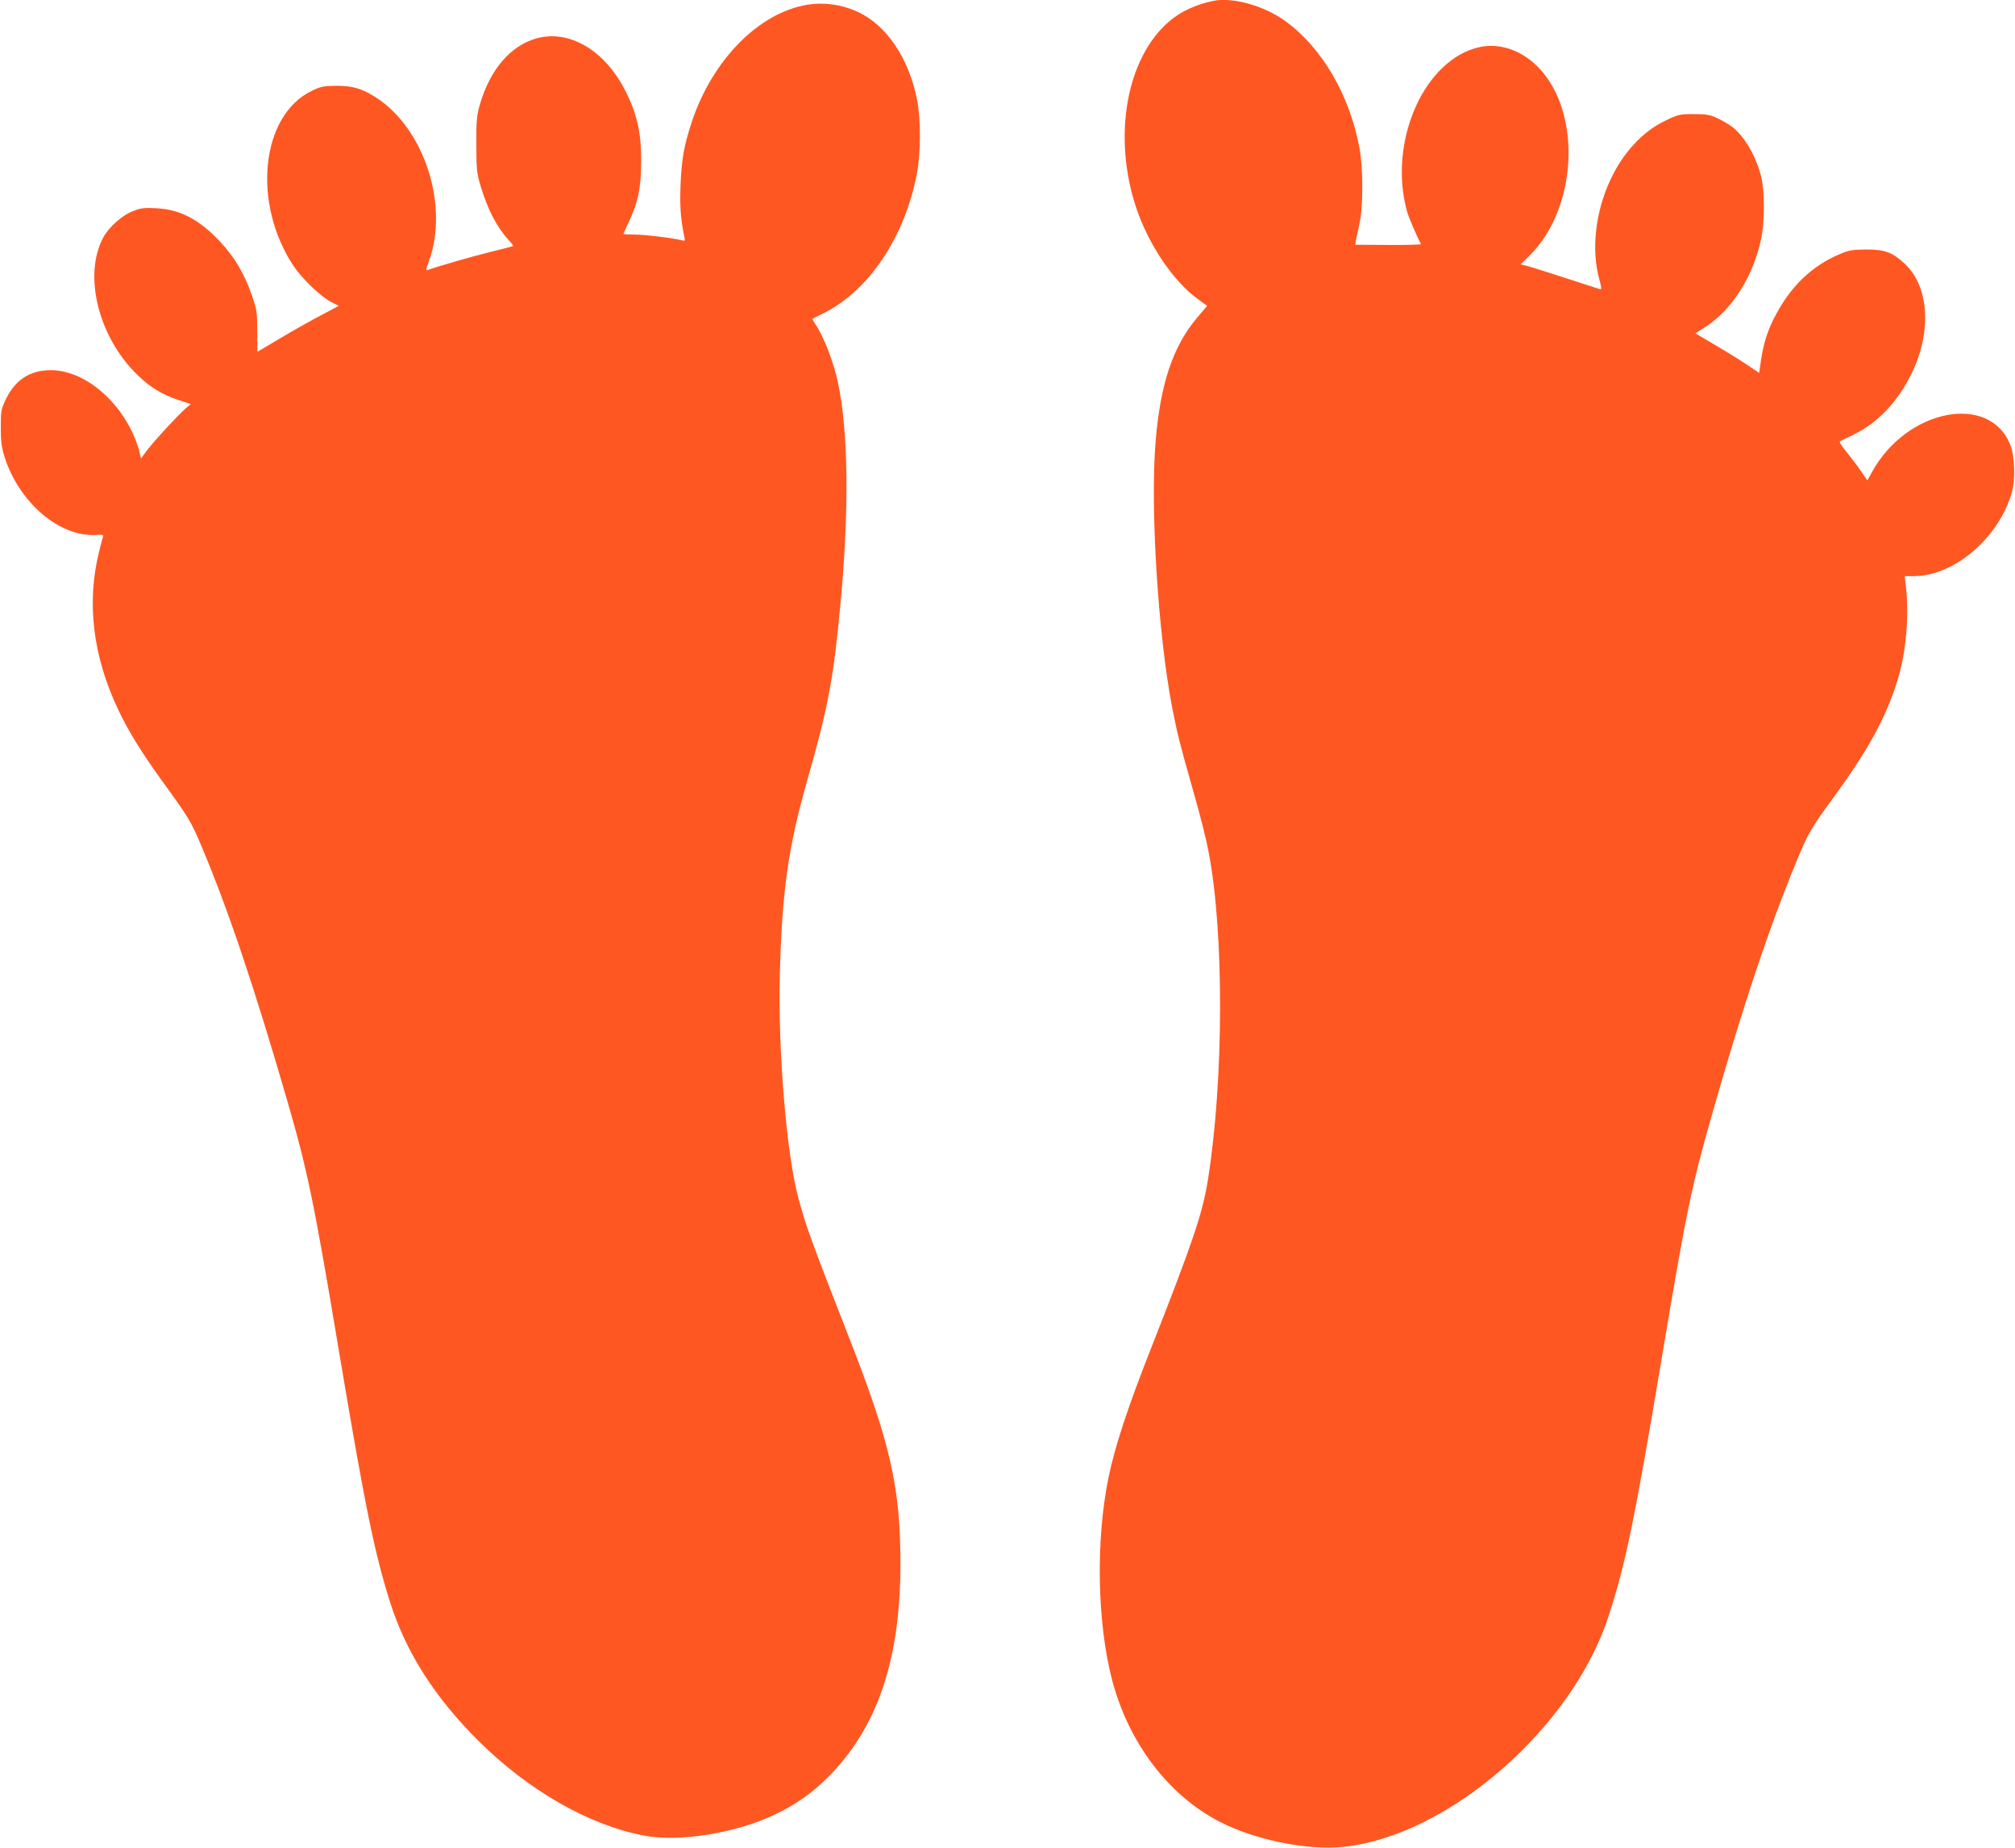
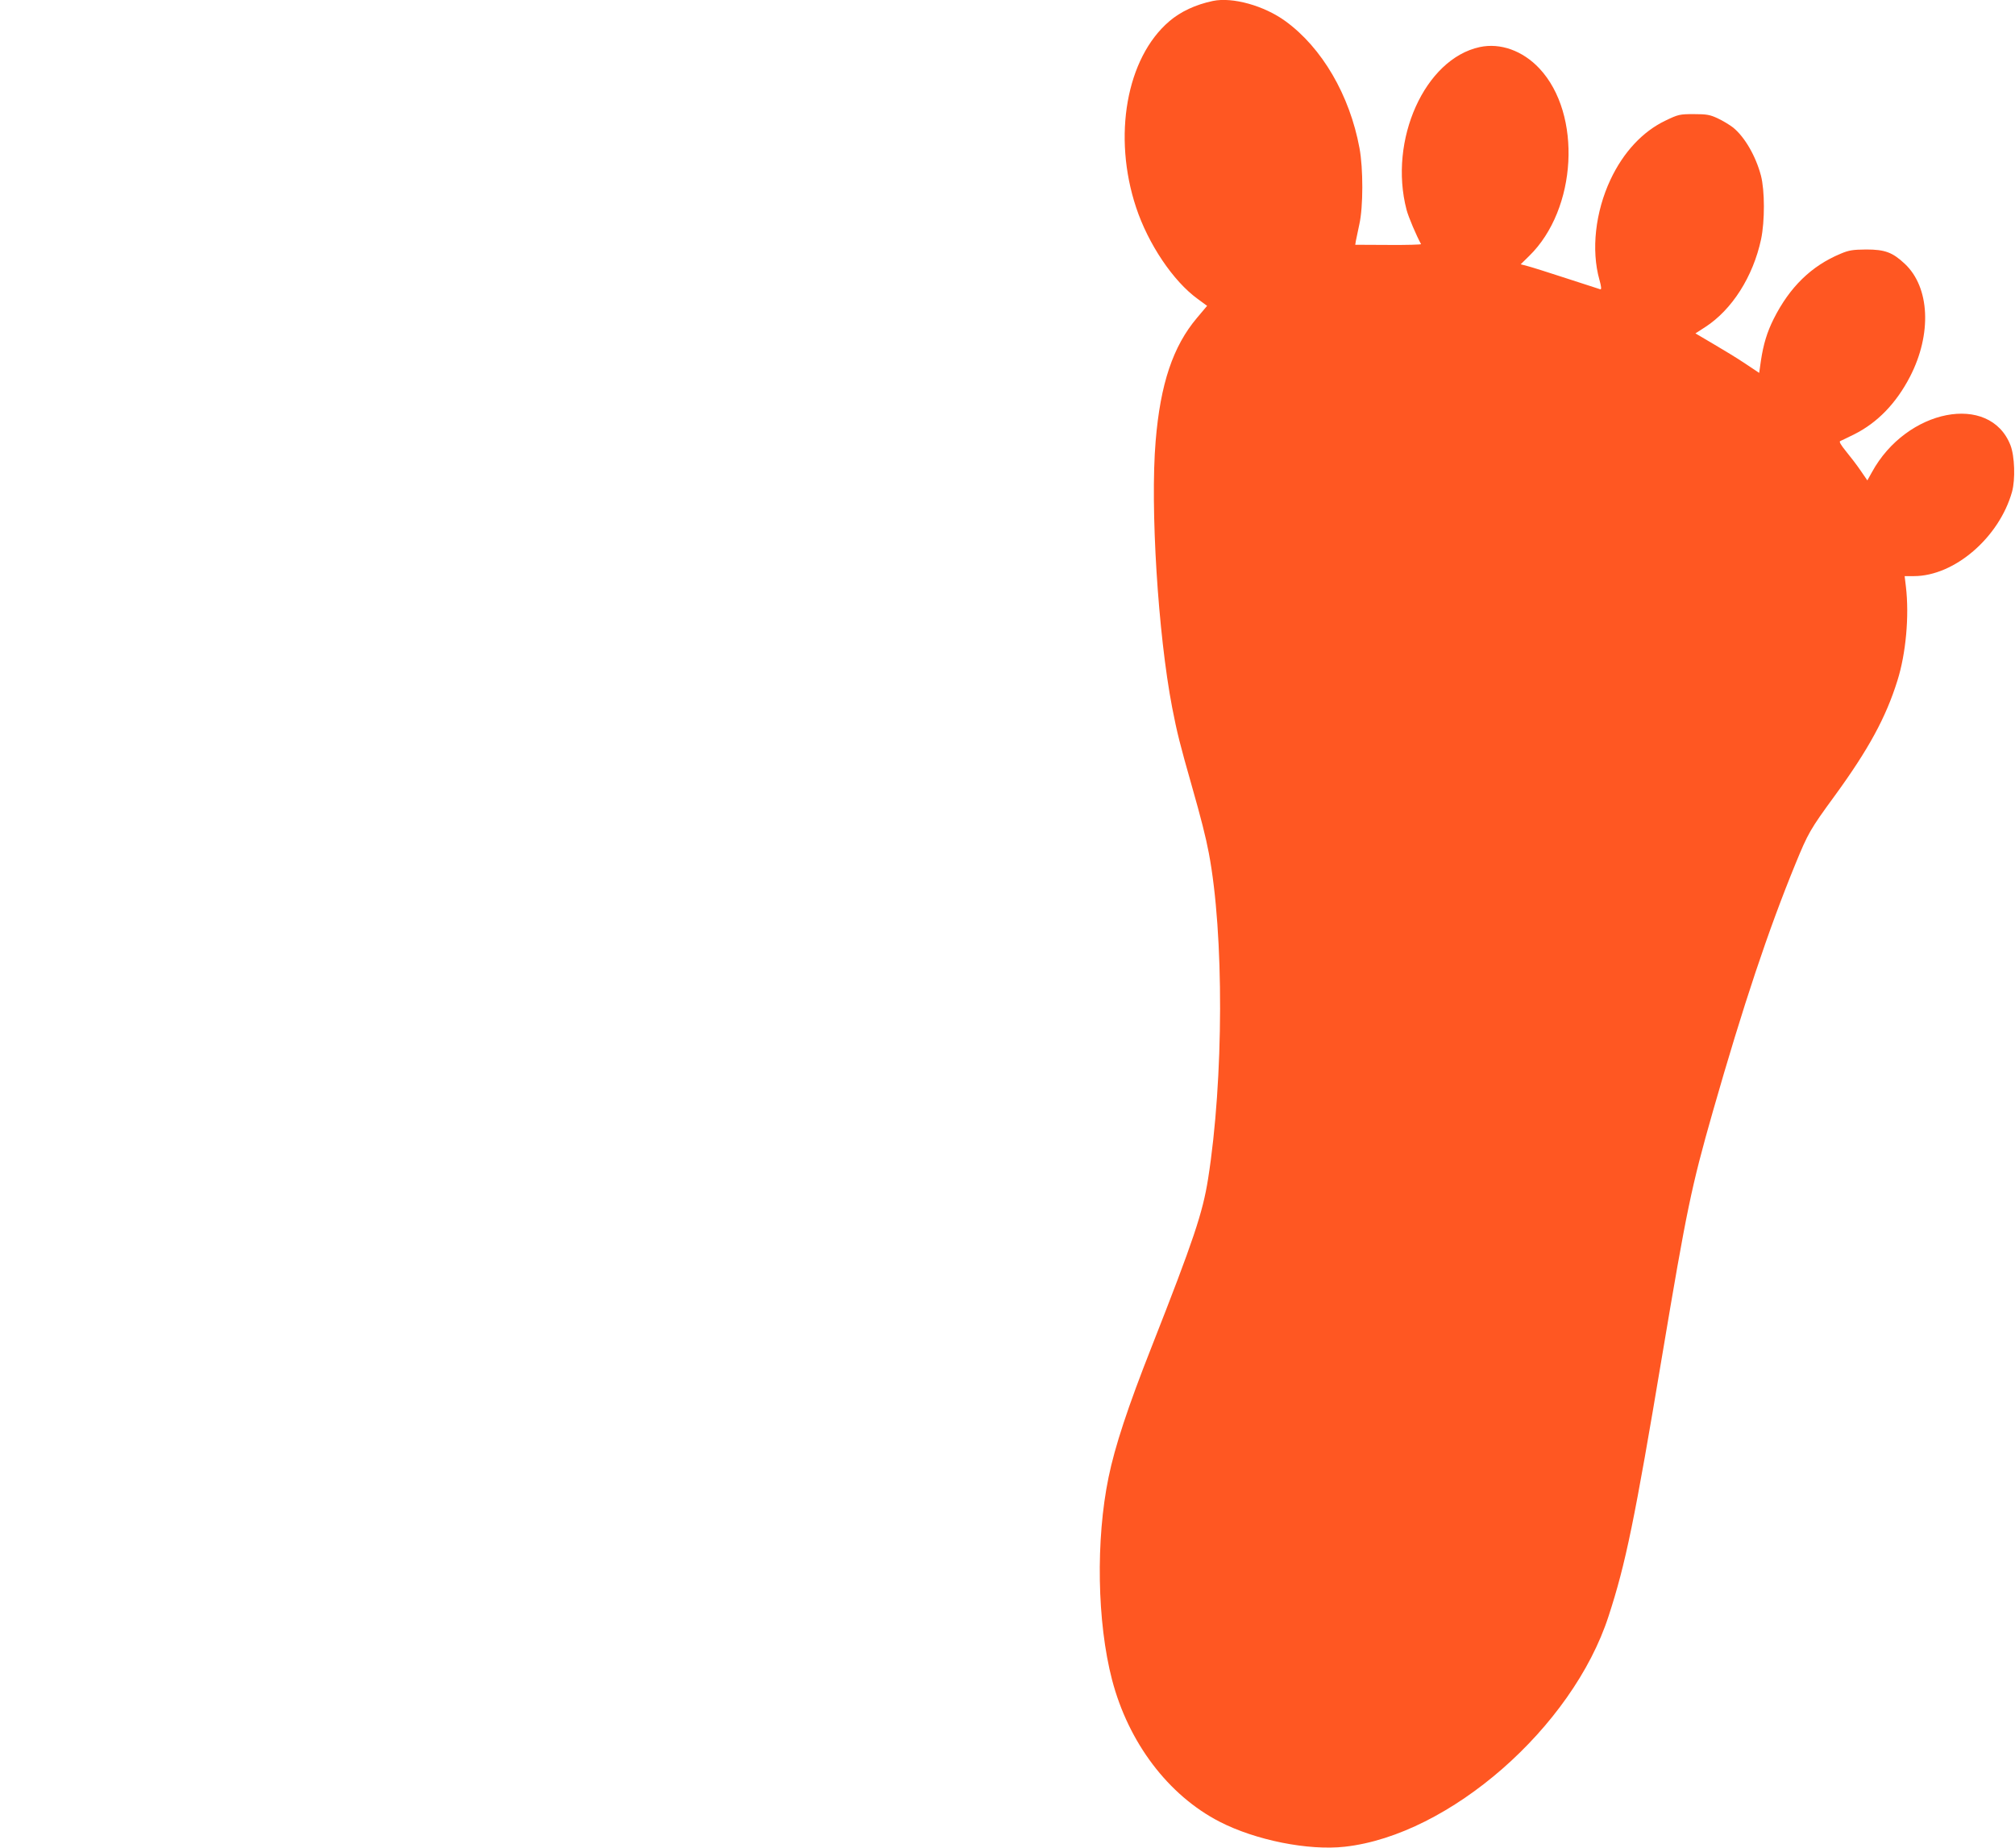
<svg xmlns="http://www.w3.org/2000/svg" version="1.0" width="1280pt" height="1174pt" viewBox="0 0 1280 1174" preserveAspectRatio="xMidYMid meet">
  <g transform="translate(0,1174) scale(0.1,-0.1)" fill="#ff5722" stroke="none">
    <path d="M7705 11734 c-110 -23 -206 -68 -277 -129 -273 -233 -361 -731 -211 -1183 77 -232 235 -468 391 -581 l60 -44 -64 -76 c-153 -181 -233 -420 -263 -784 -35 -419 15 -1224 105 -1692 31 -160 50 -235 124 -495 59 -207 90 -329 109 -430 97 -512 95 -1438 -5 -2070 -34 -214 -91 -386 -358 -1065 -152 -385 -234 -635 -274 -830 -82 -397 -73 -921 22 -1286 104 -399 357 -734 683 -902 229 -118 565 -185 796 -159 664 74 1446 758 1675 1464 109 333 167 618 341 1658 155 924 185 1070 322 1550 193 675 352 1151 524 1571 81 197 93 219 251 435 214 294 324 496 397 730 54 171 76 411 54 597 l-8 67 59 0 c256 0 541 244 623 535 22 79 17 228 -10 297 -131 334 -660 231 -880 -172 l-29 -52 -41 60 c-23 34 -65 89 -93 123 -35 43 -47 64 -38 67 7 3 47 22 89 43 148 74 267 198 354 366 140 271 126 568 -33 717 -78 73 -126 91 -245 91 -85 -1 -109 -4 -163 -27 -185 -77 -323 -211 -425 -414 -42 -84 -65 -160 -81 -265 l-11 -78 -90 60 c-49 33 -141 89 -203 125 l-112 66 62 40 c170 110 304 320 355 558 24 115 24 309 -1 405 -33 124 -103 245 -177 305 -22 17 -65 43 -97 58 -49 23 -70 27 -152 27 -90 0 -99 -2 -180 -41 -145 -69 -268 -201 -350 -376 -96 -205 -123 -446 -70 -635 12 -42 14 -63 6 -61 -6 2 -103 33 -216 70 -113 37 -224 72 -248 78 l-42 11 54 53 c304 297 337 900 65 1191 -106 113 -248 164 -379 136 -349 -75 -581 -591 -465 -1034 12 -46 62 -163 92 -218 2 -3 -91 -6 -207 -5 l-211 1 4 25 c3 14 13 61 22 105 25 110 25 355 1 484 -62 336 -238 638 -471 807 -135 98 -335 154 -460 128z" />
-     <path d="M5128 11710 c-309 -52 -602 -350 -733 -743 -50 -152 -65 -236 -72 -402 -5 -137 0 -208 23 -324 7 -32 6 -34 -17 -27 -47 13 -235 36 -301 36 -38 0 -68 2 -68 4 0 2 16 37 35 77 58 124 77 214 78 374 2 190 -26 314 -104 465 -132 255 -357 385 -565 325 -163 -47 -292 -199 -356 -420 -20 -71 -23 -101 -22 -255 0 -160 3 -182 28 -265 44 -147 105 -263 179 -342 17 -18 29 -34 26 -36 -2 -2 -64 -18 -138 -36 -114 -28 -348 -95 -403 -116 -14 -5 -13 3 7 57 128 353 -29 839 -334 1037 -91 59 -150 76 -256 76 -81 -1 -97 -4 -156 -33 -322 -156 -379 -713 -114 -1112 55 -82 174 -196 240 -229 l47 -24 -113 -60 c-63 -33 -179 -98 -259 -146 l-145 -86 -1 130 c0 122 -2 136 -35 232 -49 139 -110 241 -202 339 -132 140 -252 203 -402 211 -76 4 -99 2 -147 -17 -71 -26 -154 -100 -191 -167 -130 -239 -33 -632 214 -873 82 -80 159 -127 262 -161 l79 -26 -34 -29 c-55 -49 -197 -203 -241 -261 l-41 -55 -13 54 c-8 29 -29 85 -48 123 -120 242 -346 400 -545 382 -117 -10 -199 -71 -254 -186 -29 -61 -31 -74 -31 -176 0 -87 5 -126 23 -185 91 -291 351 -514 583 -498 38 2 48 0 44 -10 -3 -8 -14 -48 -24 -90 -83 -328 -42 -671 122 -1015 67 -139 140 -258 275 -446 171 -235 186 -260 252 -417 169 -401 332 -884 544 -1614 130 -448 170 -642 326 -1575 169 -1008 229 -1303 331 -1623 101 -313 283 -598 559 -872 317 -315 701 -535 1050 -601 223 -43 583 15 827 131 137 65 240 137 343 240 314 315 460 746 460 1355 0 480 -63 759 -310 1395 -262 670 -292 754 -340 935 -75 282 -129 946 -116 1420 14 528 53 804 176 1235 131 458 166 647 209 1115 56 598 50 1090 -15 1400 -28 135 -93 302 -146 378 -11 16 -19 30 -17 31 2 2 33 18 68 35 290 143 520 486 596 891 24 127 25 343 1 464 -52 266 -194 477 -380 562 -101 46 -213 61 -318 44z" />
  </g>
</svg>